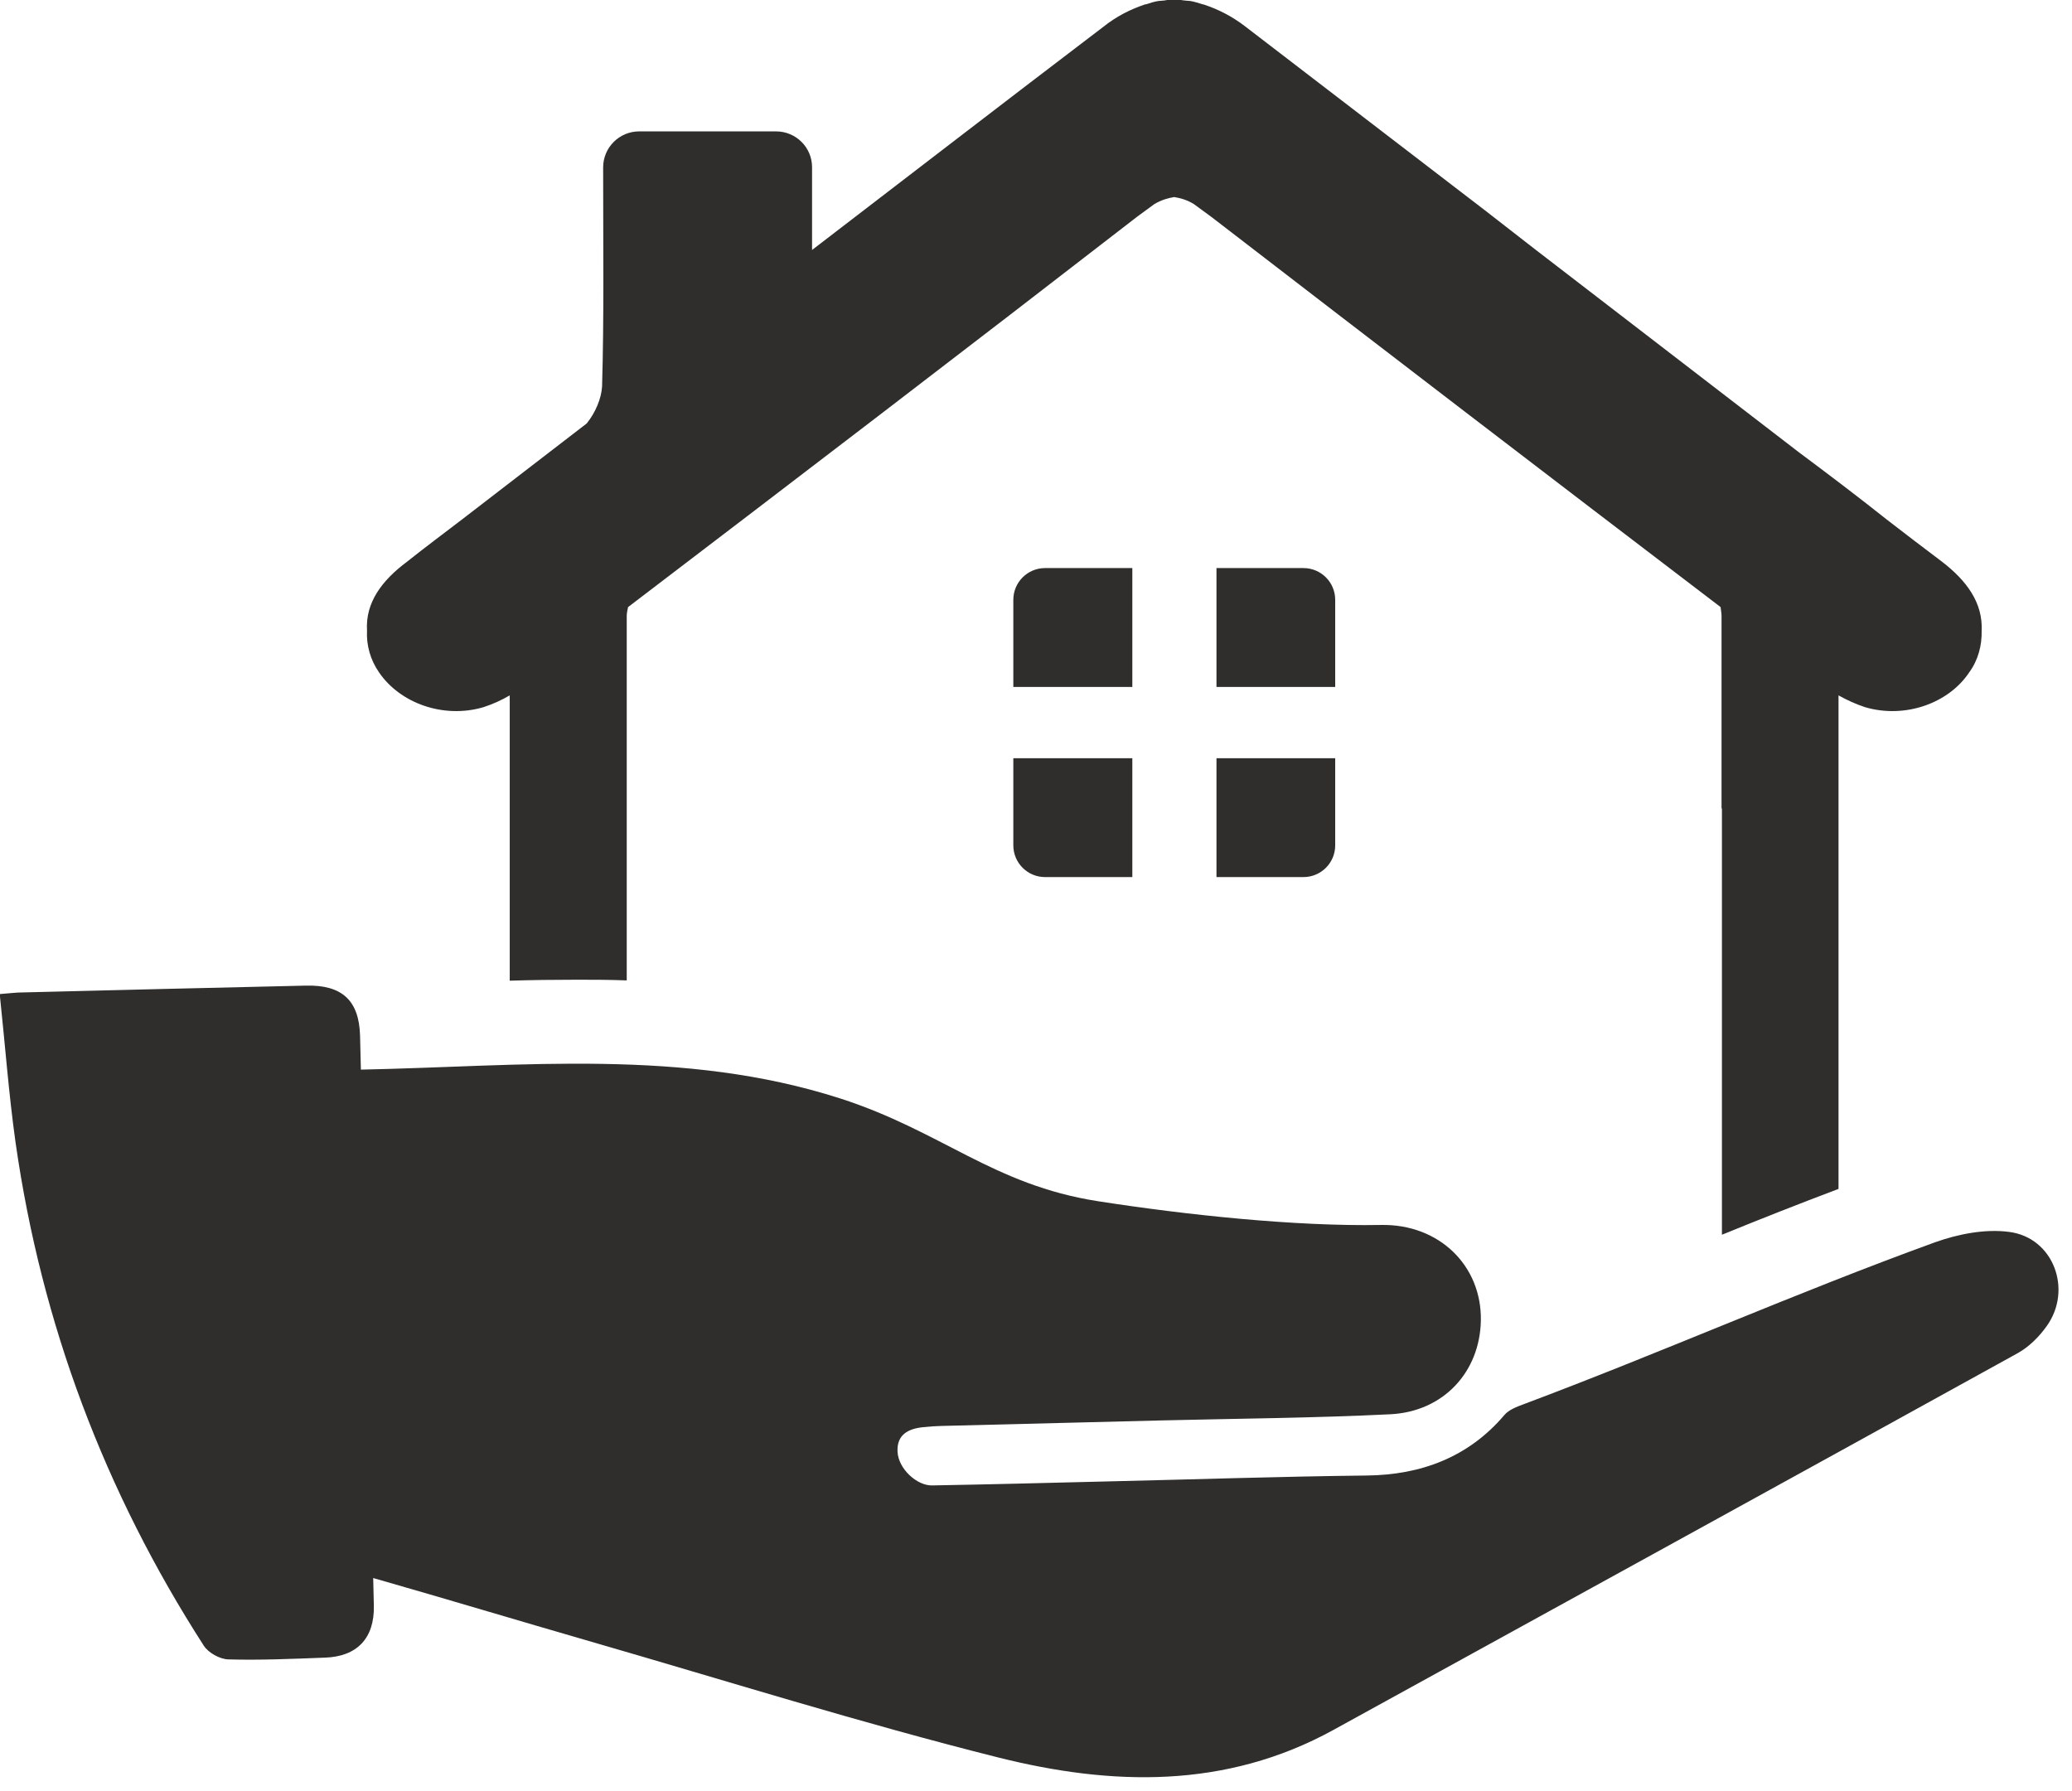
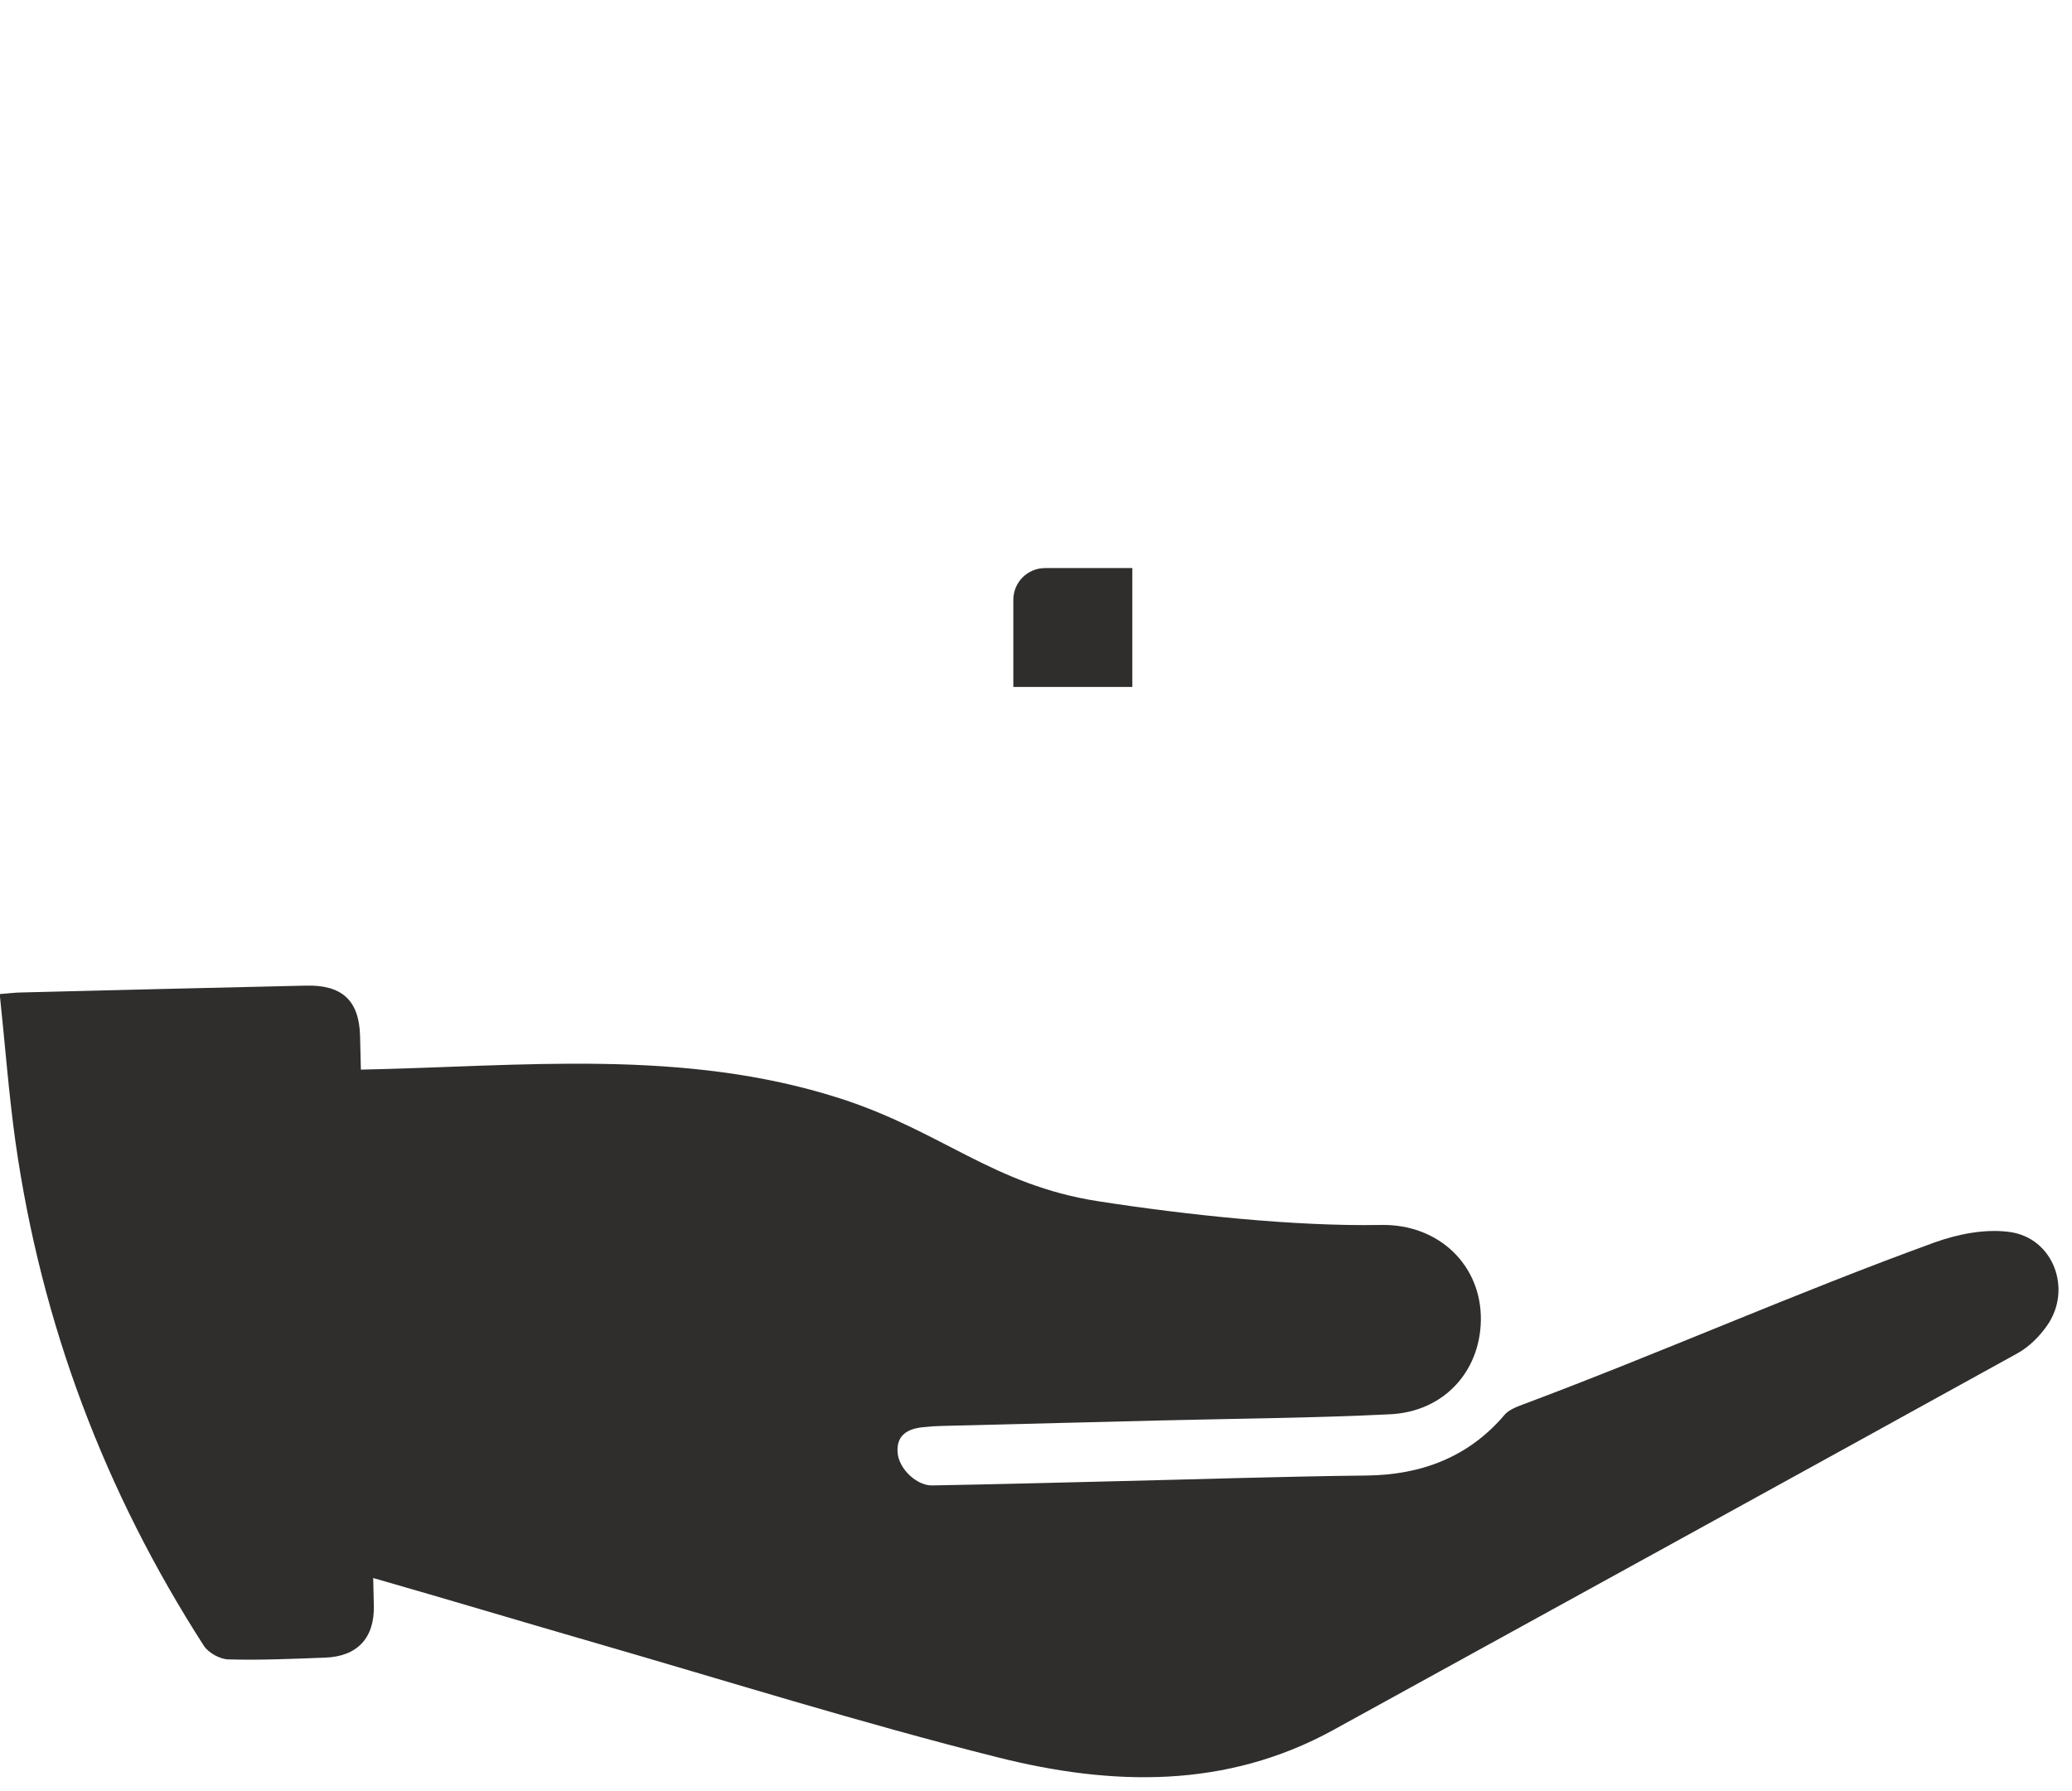
<svg xmlns="http://www.w3.org/2000/svg" height="52.2" preserveAspectRatio="xMidYMid meet" version="1.0" viewBox="20.0 24.1 60.4 52.2" width="60.4" zoomAndPan="magnify">
  <g fill="#2f2e2d" id="change1_1">
    <path d="M 50.465 40.66 L 53.008 40.66 L 53.008 44.125 L 49.539 44.125 L 49.539 41.586 C 49.539 41.074 49.953 40.66 50.465 40.66" fill="inherit" />
-     <path d="M 49.539 46.203 L 53.008 46.203 L 53.008 49.668 L 50.465 49.668 C 49.953 49.668 49.539 49.254 49.539 48.742 L 49.539 46.203" fill="inherit" />
-     <path d="M 58.922 41.586 L 58.922 44.125 L 55.461 44.125 L 55.461 40.66 L 57.996 40.66 C 58.508 40.66 58.922 41.074 58.922 41.586" fill="inherit" />
-     <path d="M 55.461 46.203 L 58.922 46.203 L 58.922 48.742 C 58.922 49.254 58.508 49.668 57.996 49.668 L 55.461 49.668 L 55.461 46.203" fill="inherit" />
-     <path d="M 76.609 40.473 C 76.059 40.059 75.52 39.648 74.996 39.242 C 74.145 38.566 73.289 37.918 72.434 37.281 L 64.773 31.387 L 63.281 30.227 C 60.965 28.453 58.637 26.664 56.32 24.887 C 55.918 24.574 55.516 24.375 55.109 24.238 C 55.082 24.227 55.07 24.227 55.062 24.227 C 54.934 24.188 54.816 24.148 54.699 24.129 C 54.621 24.121 54.562 24.121 54.48 24.109 C 54.402 24.09 54.316 24.09 54.227 24.09 C 54.148 24.09 54.059 24.09 53.973 24.109 C 53.914 24.121 53.824 24.121 53.766 24.129 C 53.648 24.148 53.52 24.188 53.402 24.227 C 53.395 24.227 53.363 24.227 53.352 24.238 C 52.949 24.375 52.547 24.574 52.156 24.887 C 49.316 27.047 46.5 29.219 43.672 31.387 L 43.672 28.973 C 43.672 28.402 43.207 27.93 42.621 27.93 L 38.633 27.93 C 38.051 27.93 37.582 28.402 37.582 28.98 C 37.582 31.348 37.609 33.359 37.551 35.363 C 37.531 35.719 37.355 36.133 37.102 36.445 C 35.895 37.379 34.684 38.301 33.469 39.242 C 32.938 39.648 32.387 40.059 31.867 40.473 C 31.129 41.023 30.648 41.668 30.699 42.484 C 30.676 42.906 30.797 43.34 31.051 43.703 C 31.66 44.598 32.926 45.059 34.094 44.715 C 34.371 44.625 34.625 44.508 34.859 44.371 L 34.859 52.688 C 35.508 52.668 36.156 52.66 36.816 52.66 C 37.277 52.66 37.758 52.66 38.27 52.68 L 38.27 42.051 C 38.27 41.973 38.289 41.887 38.309 41.797 C 43.27 38.016 48.219 34.234 53.137 30.426 L 53.648 30.051 C 53.855 29.926 54.051 29.875 54.227 29.844 C 54.414 29.875 54.602 29.926 54.805 30.051 L 55.316 30.426 C 60.258 34.234 65.195 38.016 70.156 41.797 C 70.164 41.887 70.184 41.973 70.184 42.051 L 70.184 47.668 C 70.195 47.668 70.195 47.668 70.195 47.668 L 70.195 60.094 C 71.305 59.641 72.445 59.191 73.594 58.758 L 73.594 44.371 C 73.84 44.508 74.094 44.625 74.367 44.715 C 75.539 45.059 76.805 44.598 77.402 43.703 C 77.668 43.34 77.777 42.906 77.766 42.484 C 77.805 41.668 77.324 41.023 76.609 40.473" fill="inherit" />
    <path d="M 78.57 60.012 C 77.867 59.918 77.078 60.074 76.402 60.316 C 72.336 61.793 68.465 63.516 64.414 65.035 C 64.215 65.109 63.984 65.195 63.855 65.348 C 62.801 66.59 61.41 67.094 59.852 67.113 C 57.332 67.141 54.816 67.227 52.293 67.285 C 50.586 67.328 48.879 67.371 47.168 67.402 C 46.738 67.41 46.191 66.93 46.164 66.422 C 46.137 65.918 46.48 65.746 46.918 65.703 C 47.094 65.684 47.27 65.672 47.445 65.668 C 49.57 65.613 51.695 65.562 53.82 65.508 C 56.051 65.453 58.289 65.438 60.52 65.328 C 62.082 65.254 63.141 64.09 63.168 62.594 C 63.195 60.992 61.949 59.777 60.258 59.809 C 57.75 59.855 54.578 59.516 52.008 59.117 C 48.949 58.641 47.461 57.078 44.492 56.121 C 39.922 54.652 35.242 55.184 30.52 55.281 C 30.512 54.953 30.504 54.625 30.496 54.297 C 30.469 53.258 29.965 52.805 28.914 52.832 C 26.156 52.895 23.398 52.961 20.641 53.031 C 20.469 53.031 20.301 53.055 19.992 53.078 C 20.148 54.547 20.254 55.98 20.453 57.402 C 21.207 62.691 23.051 67.582 25.941 72.074 C 26.074 72.281 26.406 72.465 26.652 72.473 C 27.59 72.5 28.531 72.457 29.473 72.422 C 30.406 72.391 30.918 71.859 30.898 70.91 C 30.891 70.641 30.887 70.371 30.879 70.102 C 30.883 70.102 30.887 70.105 30.891 70.105 C 33.012 70.711 35.125 71.348 37.246 71.961 C 41.191 73.102 45.113 74.332 49.098 75.332 C 52.398 76.16 55.727 76.258 58.867 74.531 C 65.516 70.871 72.172 67.219 78.816 63.547 C 79.148 63.363 79.449 63.062 79.668 62.75 C 80.422 61.688 79.855 60.176 78.57 60.012" fill="inherit" />
  </g>
</svg>